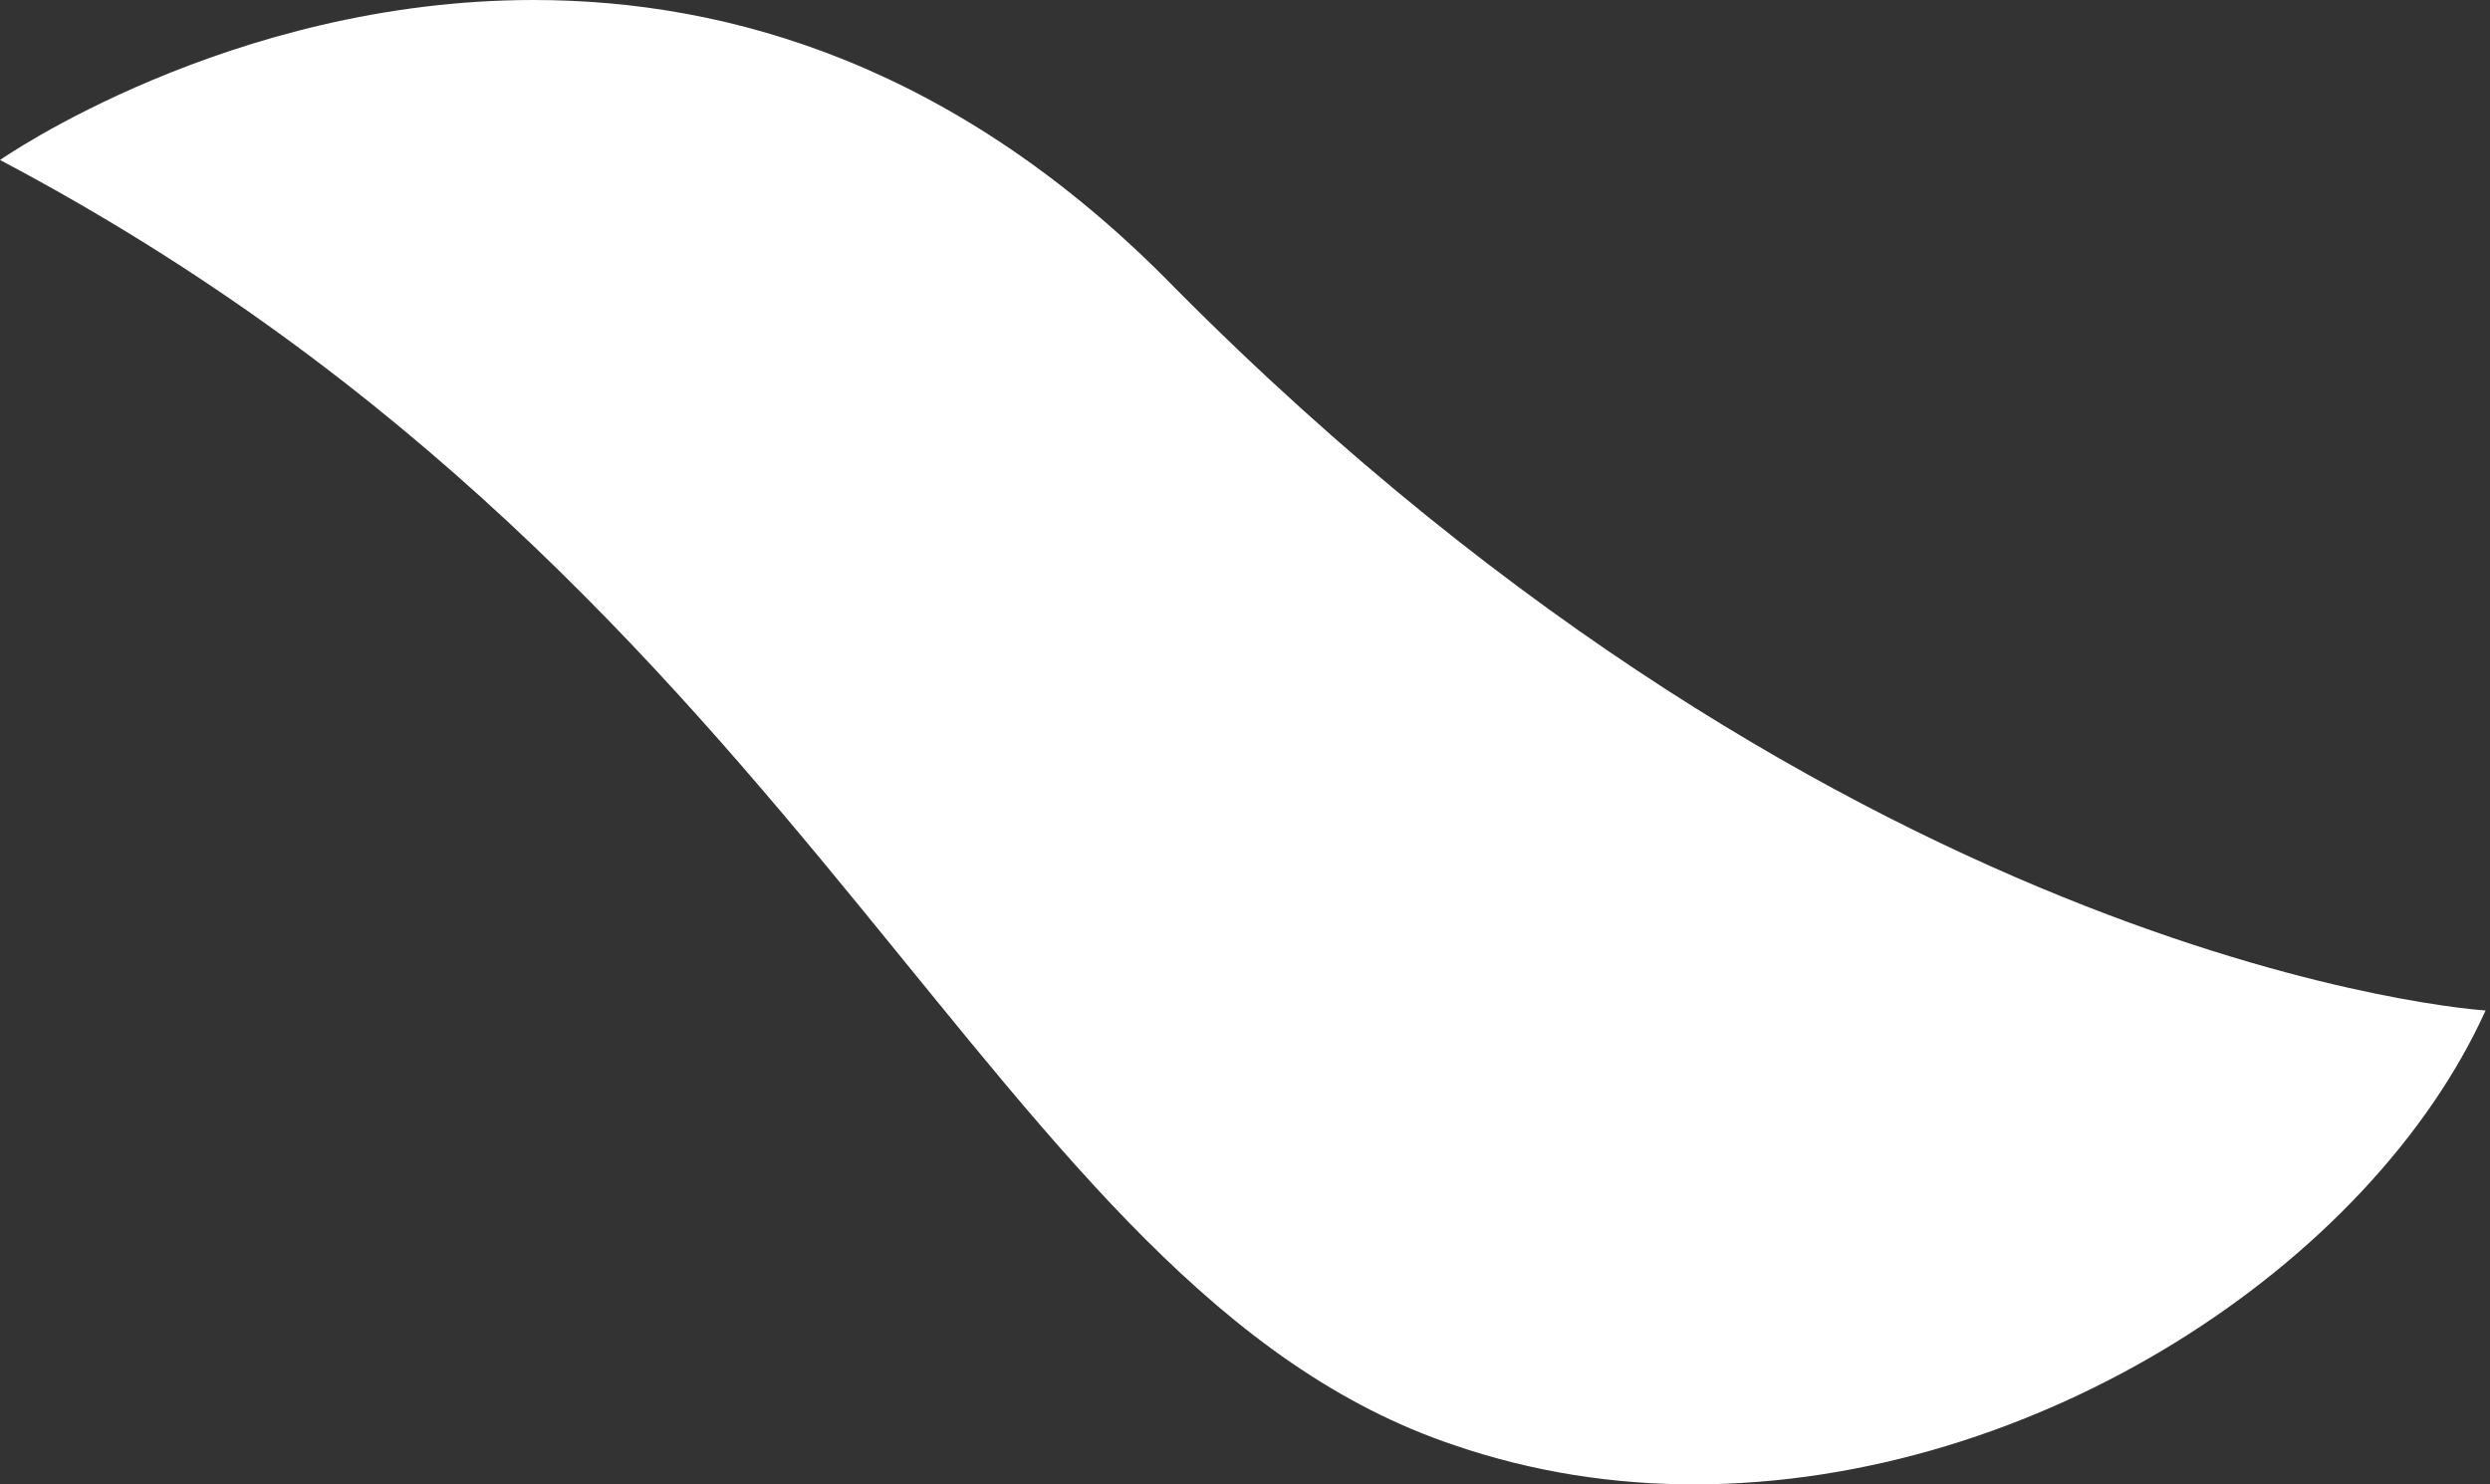
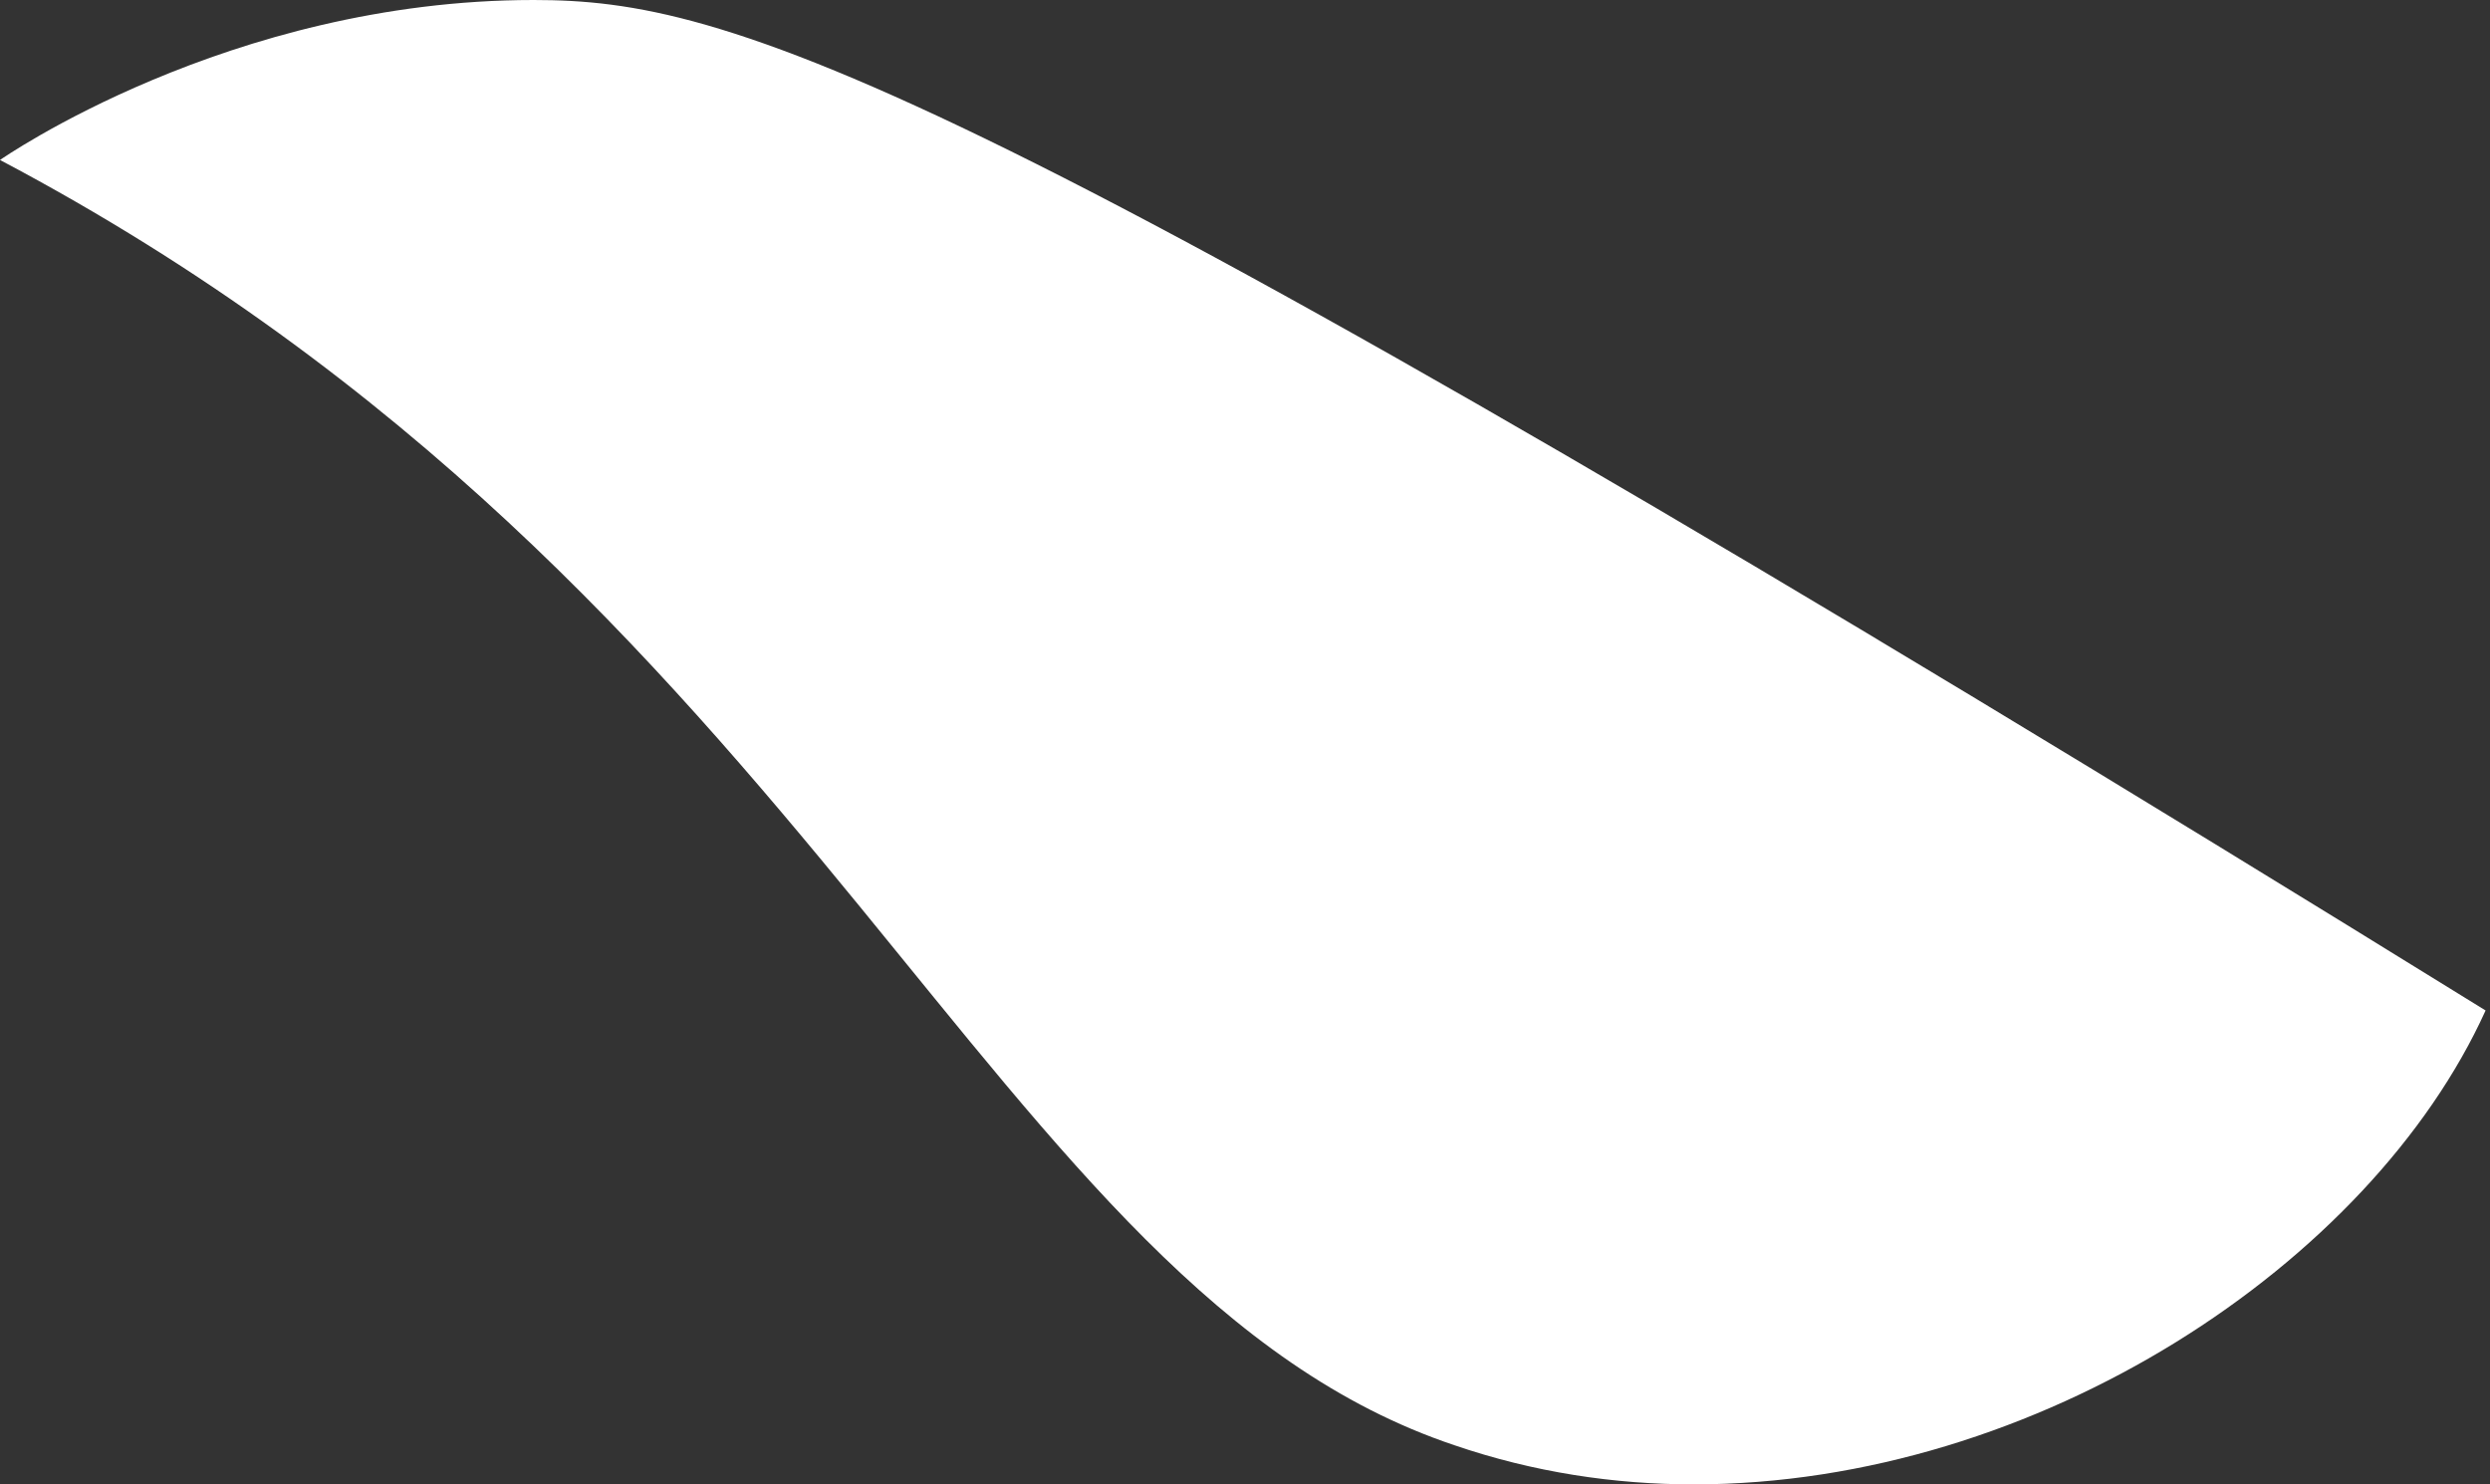
<svg xmlns="http://www.w3.org/2000/svg" width="52" height="31" viewBox="0 0 52 31" fill="none">
  <rect x="0" y="0" width="52" height="31" fill="#333333" stroke="none" />
-   <path d="M30.373 30.182C32.021 30.746 33.703 31 35.369 31C42.558 31 49.512 26.387 51.908 21.103C51.908 21.103 38.717 20.304 24.536 6.012C20.018 1.38 15.242 0 11.143 0C4.776 0 0 3.341 0 3.341C17.127 12.386 20.62 26.913 30.373 30.182Z" fill="white" />
+   <path d="M30.373 30.182C32.021 30.746 33.703 31 35.369 31C42.558 31 49.512 26.387 51.908 21.103C20.018 1.38 15.242 0 11.143 0C4.776 0 0 3.341 0 3.341C17.127 12.386 20.62 26.913 30.373 30.182Z" fill="white" />
</svg>